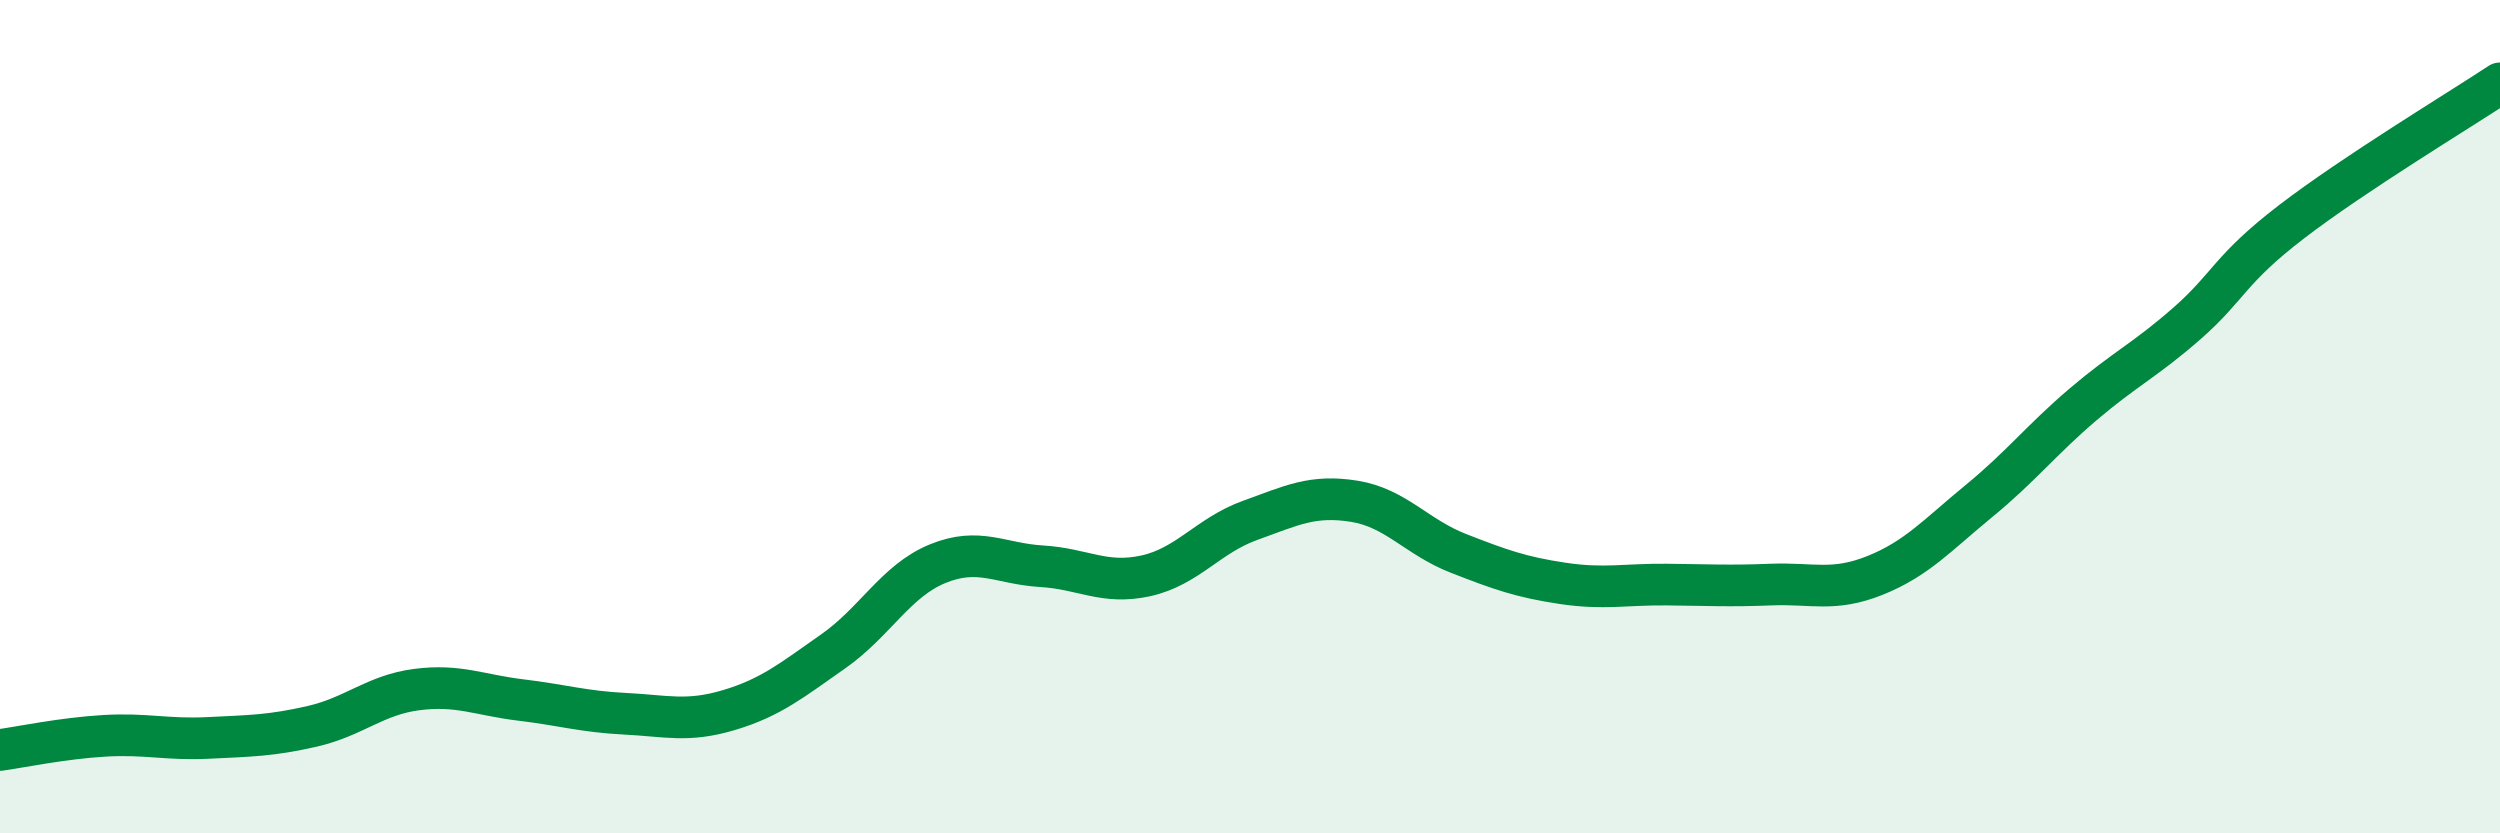
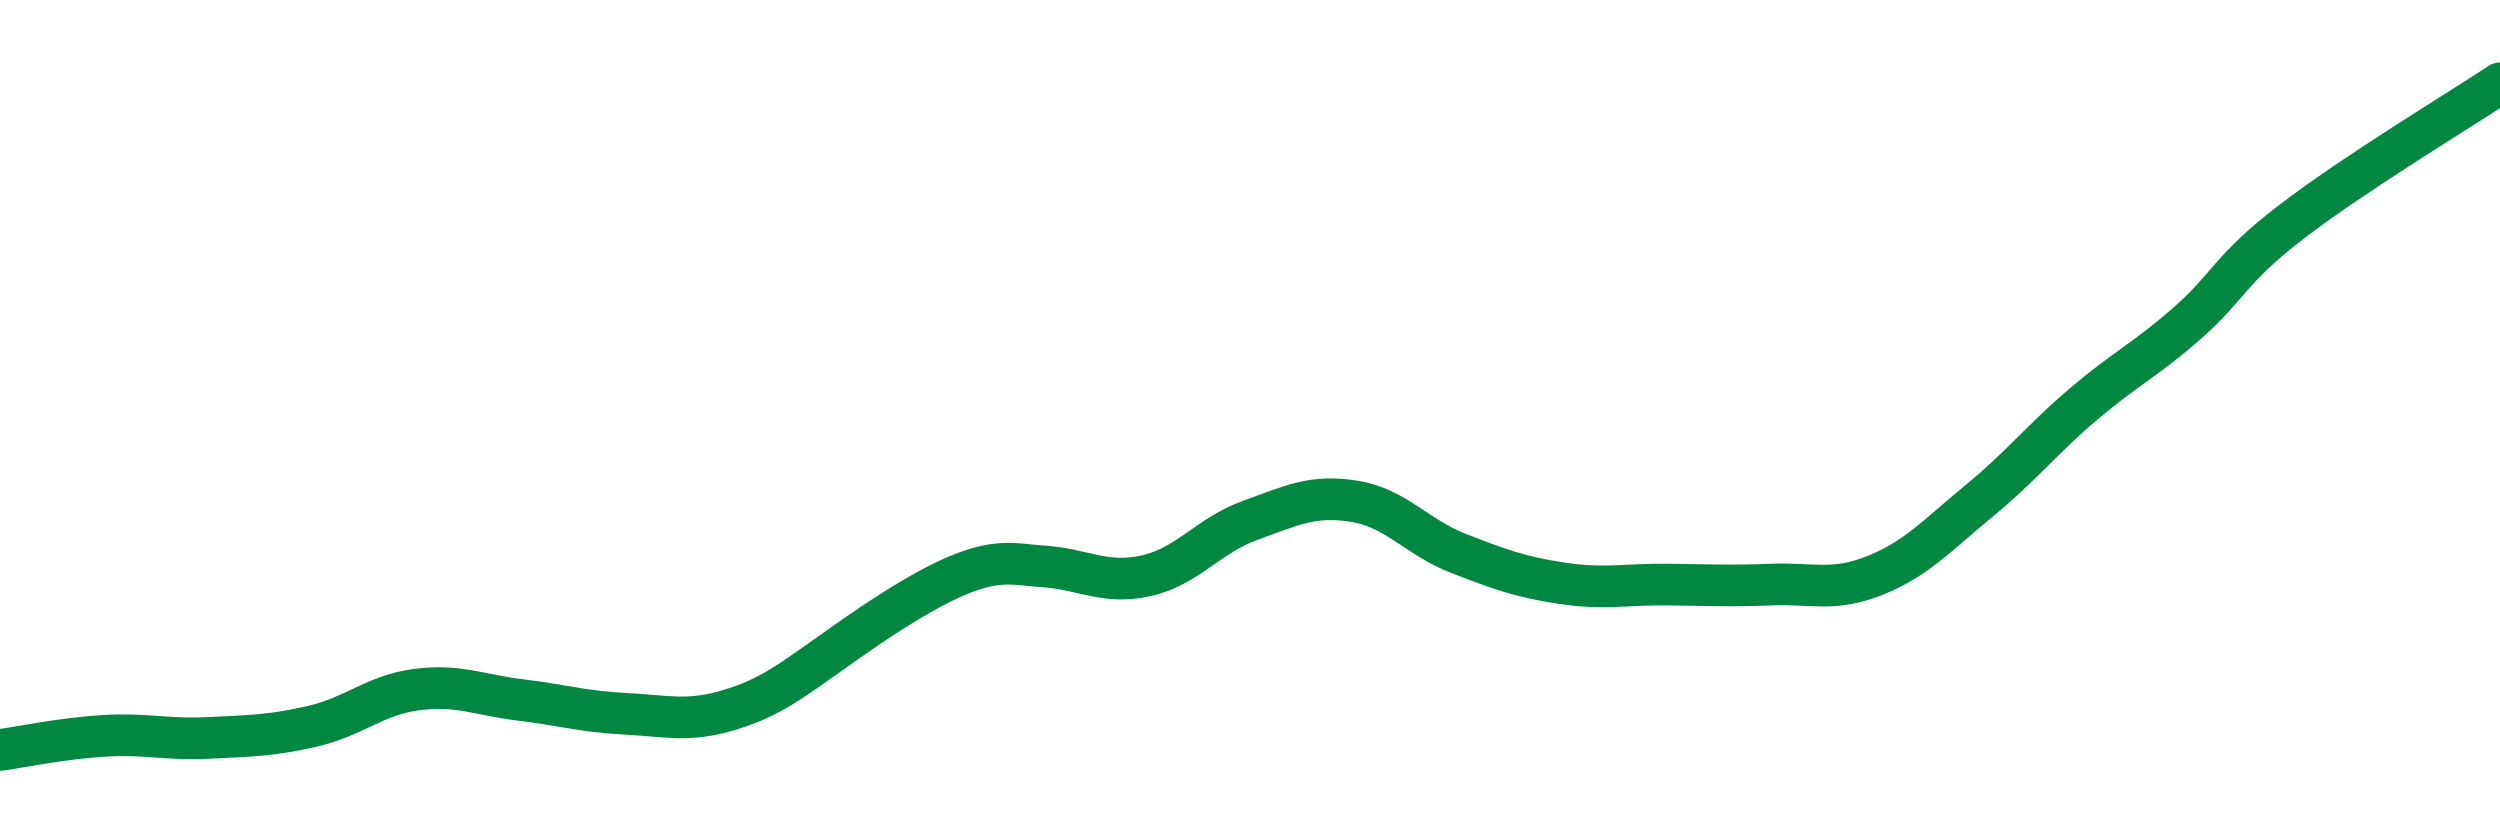
<svg xmlns="http://www.w3.org/2000/svg" width="60" height="20" viewBox="0 0 60 20">
-   <path d="M 0,18 C 0.5,17.93 1.5,17.72 2.5,17.66 C 3.5,17.6 4,17.76 5,17.71 C 6,17.66 6.5,17.66 7.5,17.43 C 8.5,17.2 9,16.68 10,16.55 C 11,16.42 11.5,16.68 12.5,16.8 C 13.5,16.92 14,17.08 15,17.13 C 16,17.18 16.5,17.34 17.5,17.04 C 18.5,16.74 19,16.33 20,15.63 C 21,14.93 21.5,13.94 22.5,13.53 C 23.5,13.12 24,13.53 25,13.59 C 26,13.65 26.5,14.04 27.5,13.82 C 28.5,13.6 29,12.85 30,12.49 C 31,12.13 31.5,11.87 32.5,12.03 C 33.5,12.19 34,12.89 35,13.28 C 36,13.67 36.5,13.85 37.5,14 C 38.5,14.15 39,14.02 40,14.03 C 41,14.04 41.5,14.07 42.5,14.03 C 43.5,13.99 44,14.21 45,13.81 C 46,13.41 46.5,12.84 47.5,12.02 C 48.5,11.2 49,10.55 50,9.7 C 51,8.85 51.5,8.63 52.5,7.75 C 53.5,6.87 53.5,6.47 55,5.32 C 56.5,4.17 59,2.66 60,2L60 20L0 20Z" fill="#008740" opacity="0.1" stroke-linecap="round" stroke-linejoin="round" />
-   <path d="M 0,18 C 0.5,17.93 1.5,17.72 2.5,17.66 C 3.5,17.6 4,17.76 5,17.71 C 6,17.66 6.5,17.66 7.5,17.43 C 8.5,17.2 9,16.68 10,16.55 C 11,16.42 11.5,16.68 12.5,16.8 C 13.5,16.92 14,17.08 15,17.13 C 16,17.18 16.5,17.34 17.5,17.04 C 18.5,16.74 19,16.33 20,15.63 C 21,14.93 21.5,13.94 22.5,13.53 C 23.5,13.12 24,13.53 25,13.59 C 26,13.65 26.5,14.04 27.5,13.82 C 28.5,13.6 29,12.85 30,12.49 C 31,12.13 31.5,11.87 32.5,12.03 C 33.5,12.19 34,12.89 35,13.28 C 36,13.67 36.5,13.85 37.5,14 C 38.5,14.15 39,14.02 40,14.03 C 41,14.04 41.5,14.07 42.5,14.03 C 43.5,13.99 44,14.21 45,13.81 C 46,13.41 46.5,12.84 47.5,12.02 C 48.5,11.2 49,10.55 50,9.7 C 51,8.85 51.5,8.63 52.5,7.75 C 53.5,6.87 53.5,6.47 55,5.32 C 56.5,4.17 59,2.66 60,2" stroke="#008740" stroke-width="1" fill="none" stroke-linecap="round" stroke-linejoin="round" />
+   <path d="M 0,18 C 0.5,17.93 1.5,17.72 2.5,17.66 C 3.5,17.6 4,17.76 5,17.71 C 6,17.66 6.5,17.66 7.5,17.43 C 8.5,17.2 9,16.68 10,16.55 C 11,16.42 11.5,16.68 12.5,16.8 C 13.5,16.92 14,17.08 15,17.13 C 16,17.18 16.5,17.34 17.5,17.04 C 18.5,16.74 19,16.33 20,15.63 C 23.5,13.12 24,13.53 25,13.59 C 26,13.65 26.5,14.04 27.5,13.82 C 28.5,13.6 29,12.85 30,12.49 C 31,12.13 31.5,11.87 32.5,12.03 C 33.5,12.19 34,12.89 35,13.28 C 36,13.67 36.5,13.85 37.5,14 C 38.5,14.15 39,14.02 40,14.03 C 41,14.04 41.5,14.07 42.5,14.03 C 43.5,13.99 44,14.21 45,13.81 C 46,13.41 46.5,12.84 47.5,12.02 C 48.5,11.2 49,10.55 50,9.7 C 51,8.85 51.5,8.63 52.5,7.75 C 53.5,6.87 53.5,6.47 55,5.32 C 56.5,4.17 59,2.66 60,2" stroke="#008740" stroke-width="1" fill="none" stroke-linecap="round" stroke-linejoin="round" />
</svg>